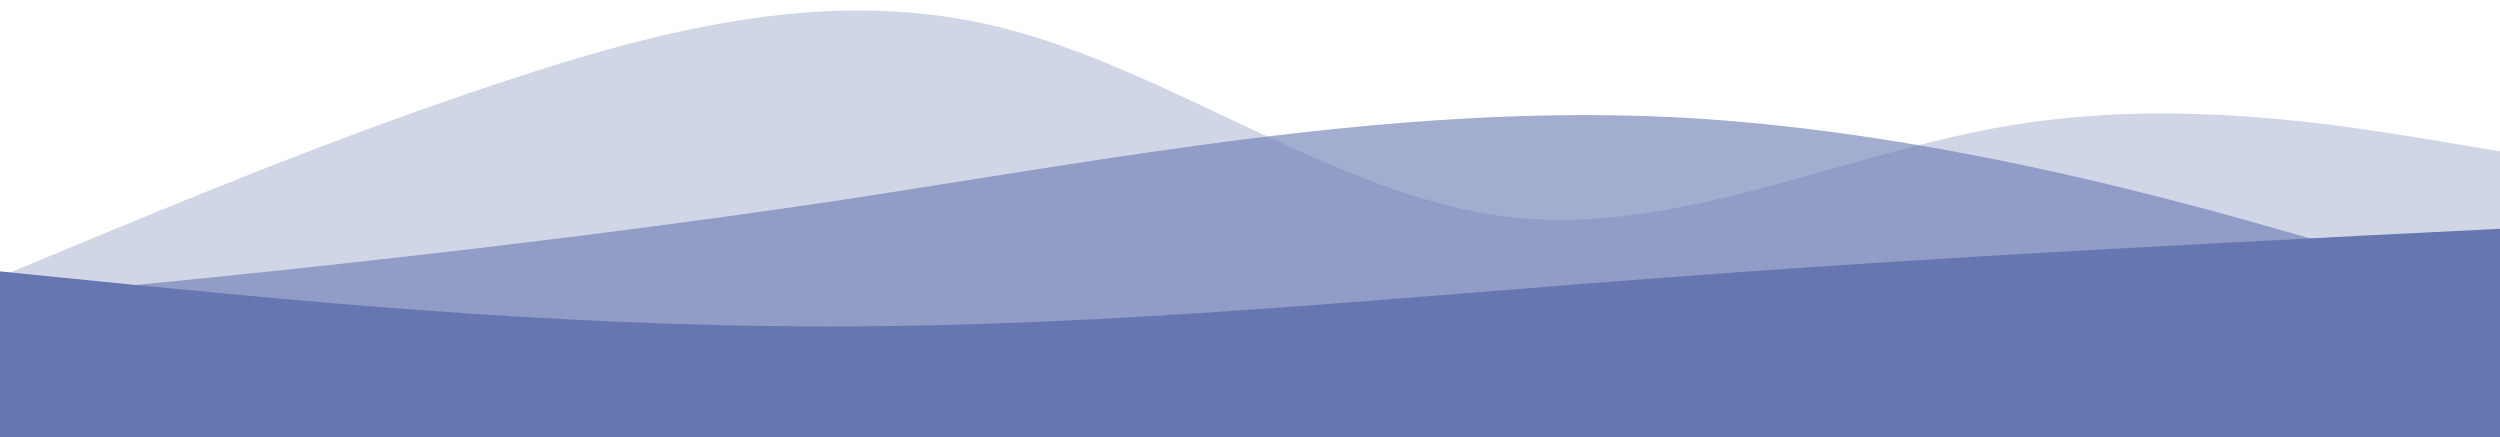
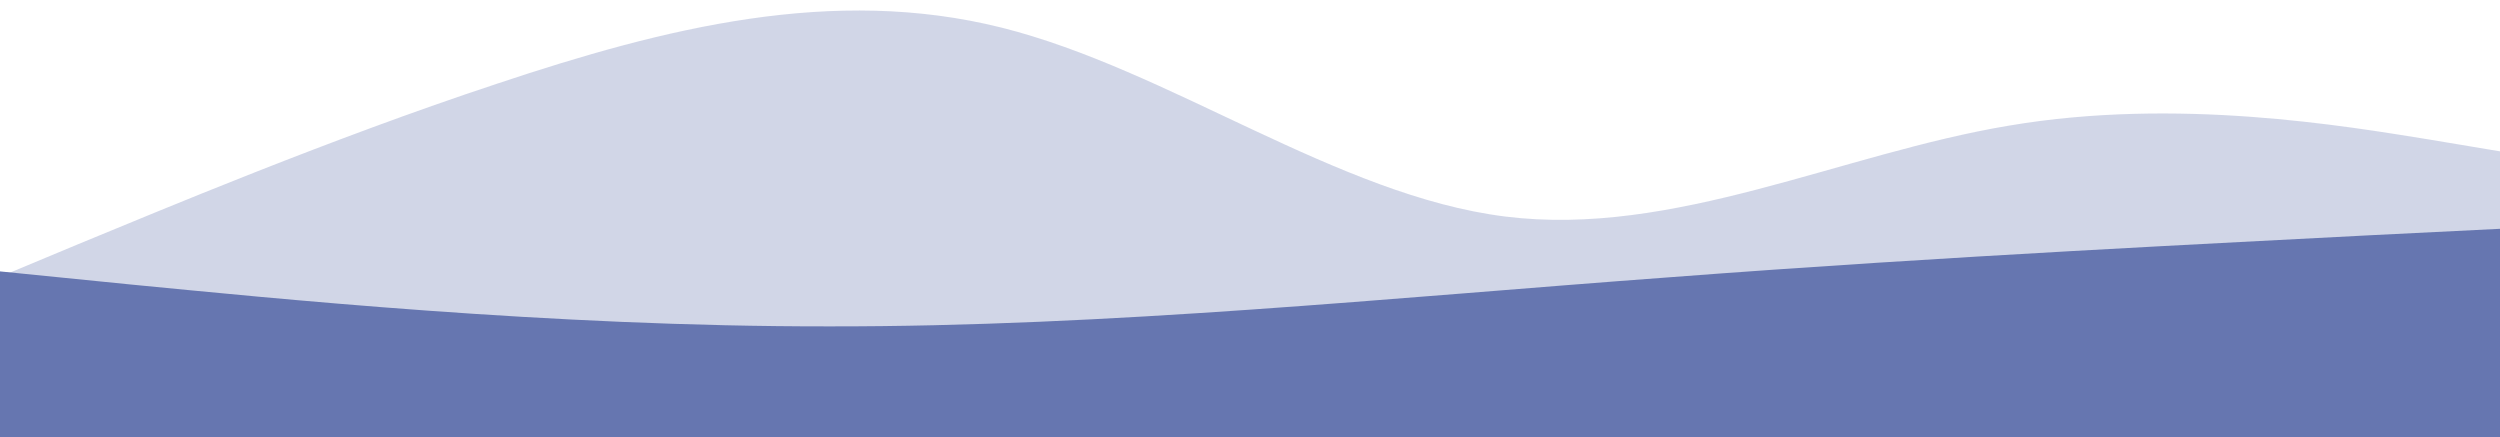
<svg xmlns="http://www.w3.org/2000/svg" version="1.1" id="Layer_1" x="0px" y="0px" viewBox="0 0 1905 333" style="enable-background:new 0 0 1905 333;" xml:space="preserve">
  <rect x="0" y="0" width="1905" height="333" fill="#333333" stroke="none" />
  <style type="text/css">
	.st0{fill:white;}
	.st1{opacity:0.3;}
	.st2{fill:#6676B0;}
	.st3{opacity:0.6;}
</style>
  <rect x="-9.7" y="-5.4" class="st0" width="1928" height="266.7" />
  <g id="Tanyas-LP">
    <g id="Header">
      <g class="st1">
        <path class="st2" d="M-5,213l64-26.7C123,160,251,106,379,63.7C507,21,635-11,763,21s256,128,384,144s256-48,384-69.3     c128-21.7,256,0.3,320,10.6l64,10.7v160H-5V213z" />
      </g>
      <g class="st3">
-         <path class="st2" d="M-5,228l106.7-10.7c106.7-10.3,320-32.3,533.3-64c213.3-32.3,426.7-74.3,640-64     C1488.3,100,1701.7,164,1808.3,196l106.7,32v32H-5V228z" />
-       </g>
+         </g>
      <path class="st2" d="M-8,206l106.7,10.7c106.7,10.3,320,32.3,533.3,32c213.3,0.3,426.7-21.7,640-37.4    c213.3-16.3,426.7-26.3,533.3-32L1912,174v160H-8V206z" />
    </g>
  </g>
</svg>